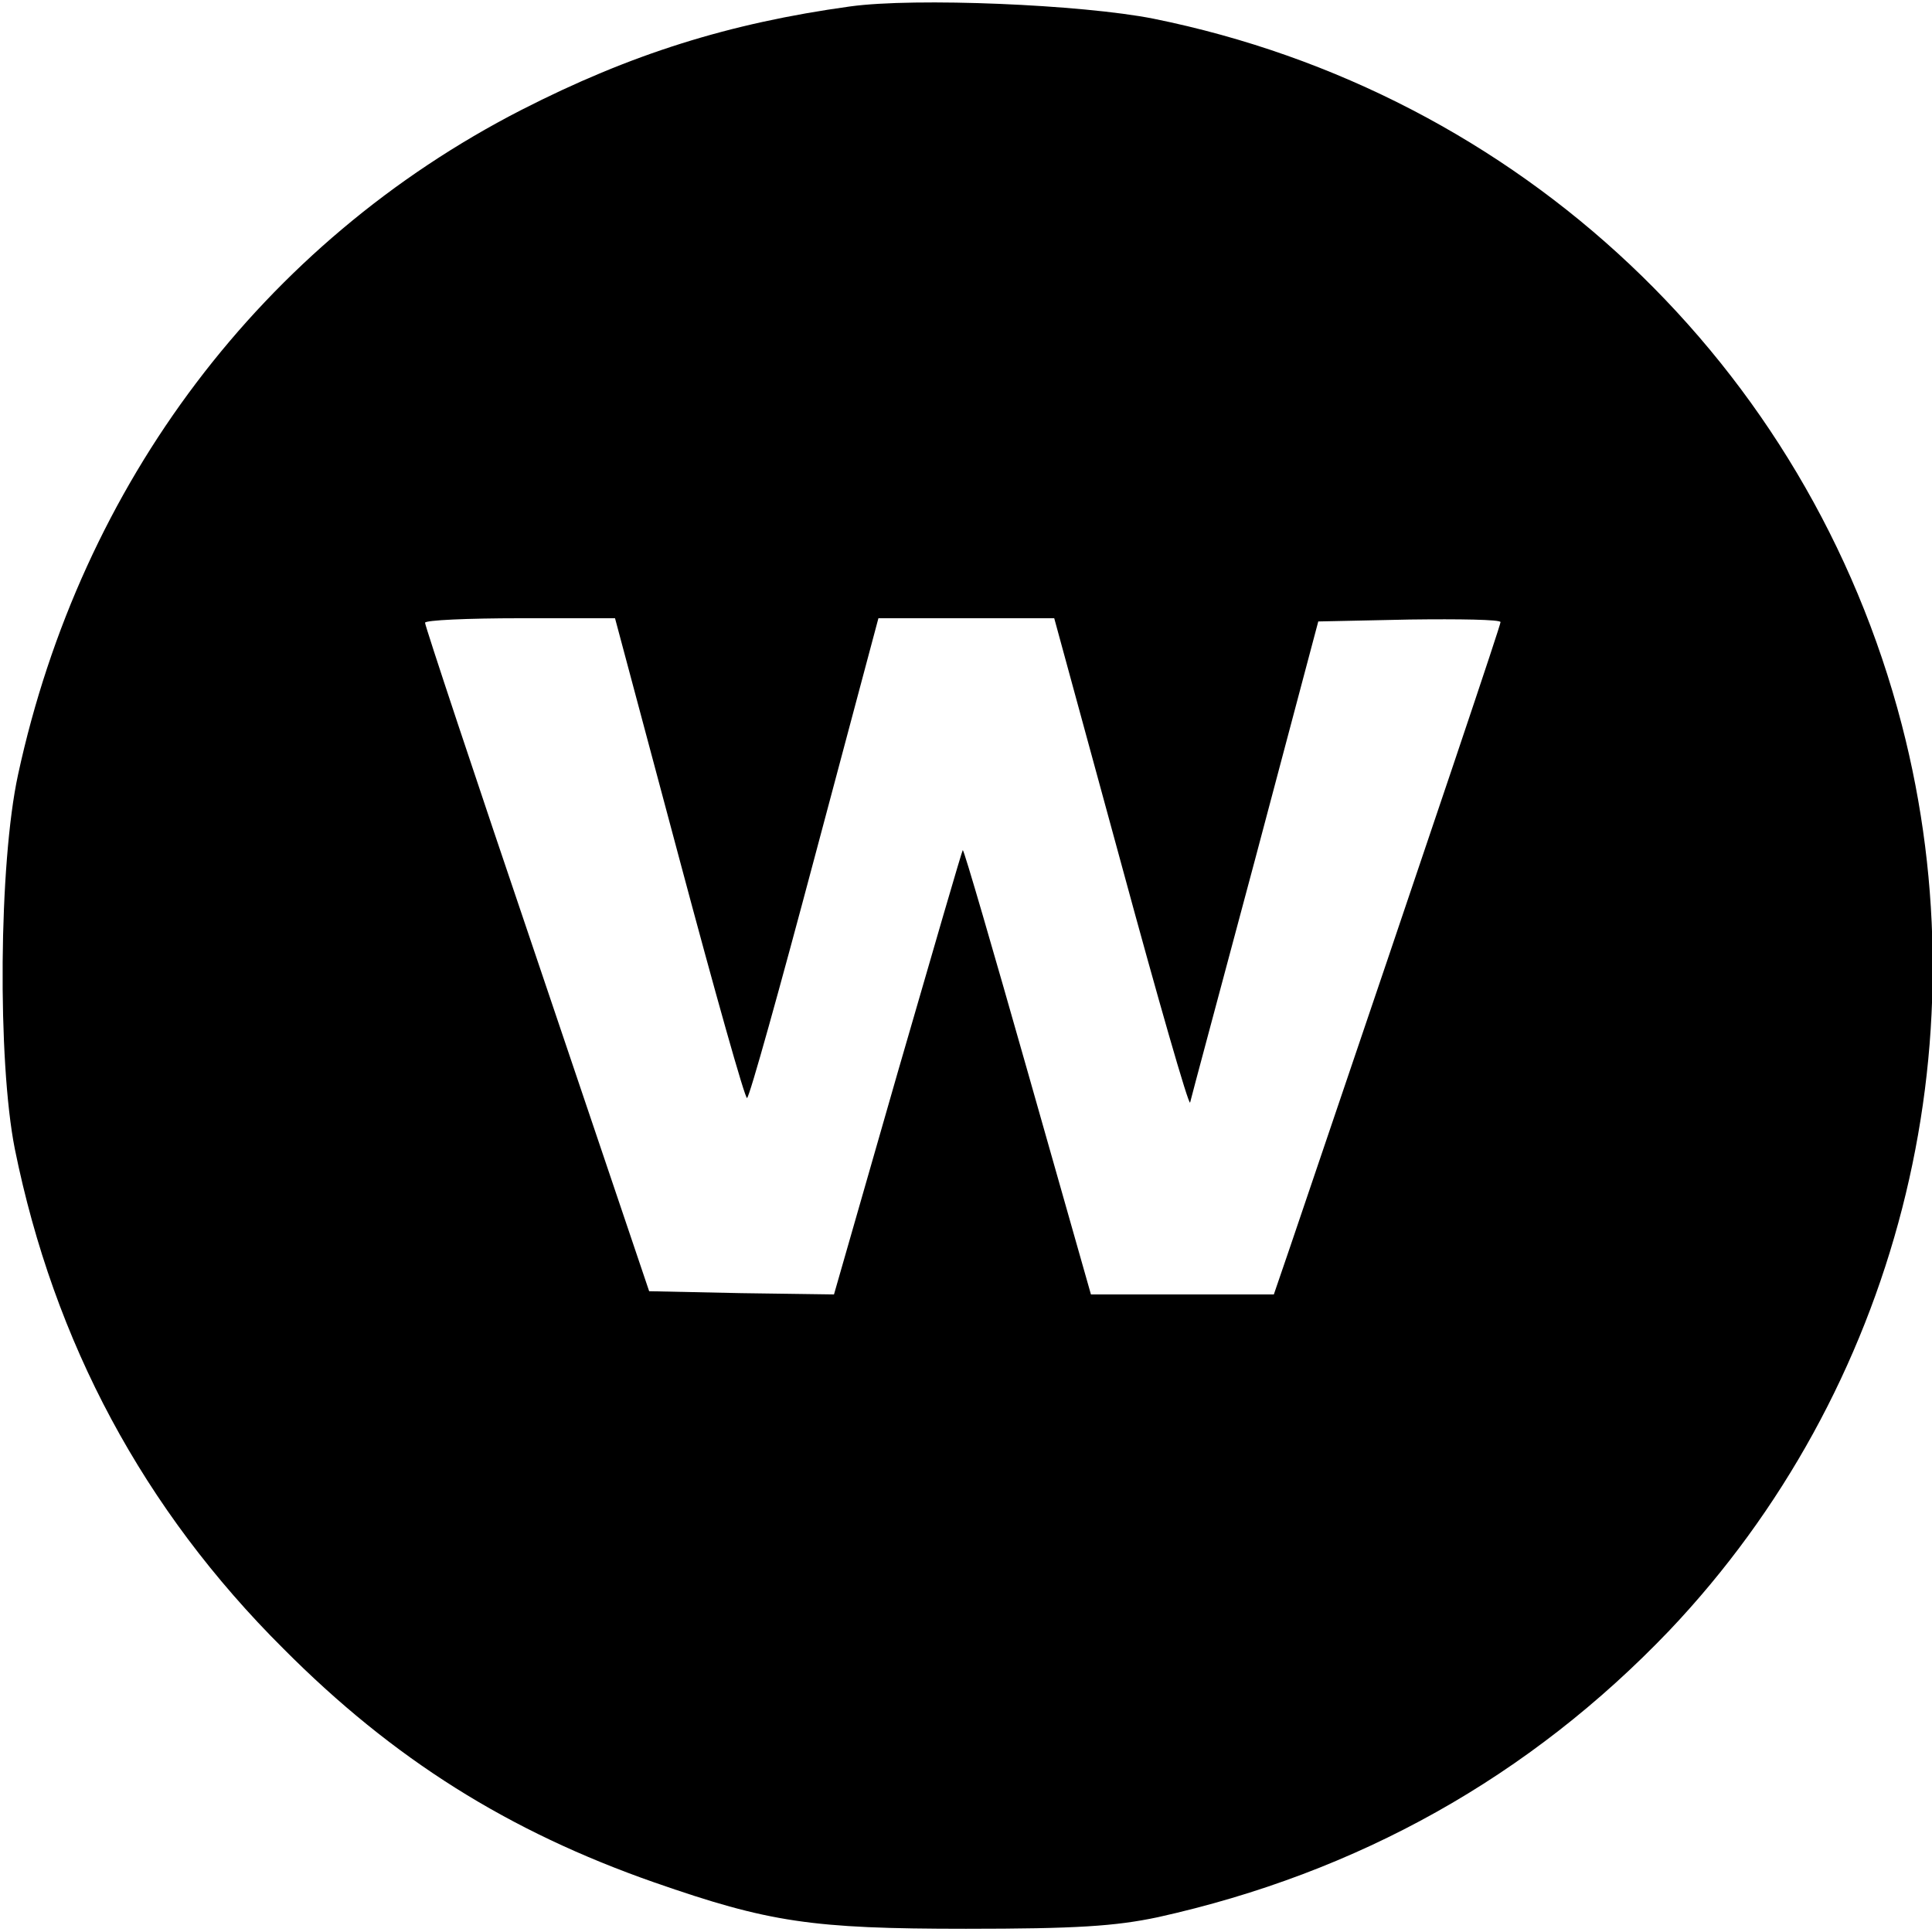
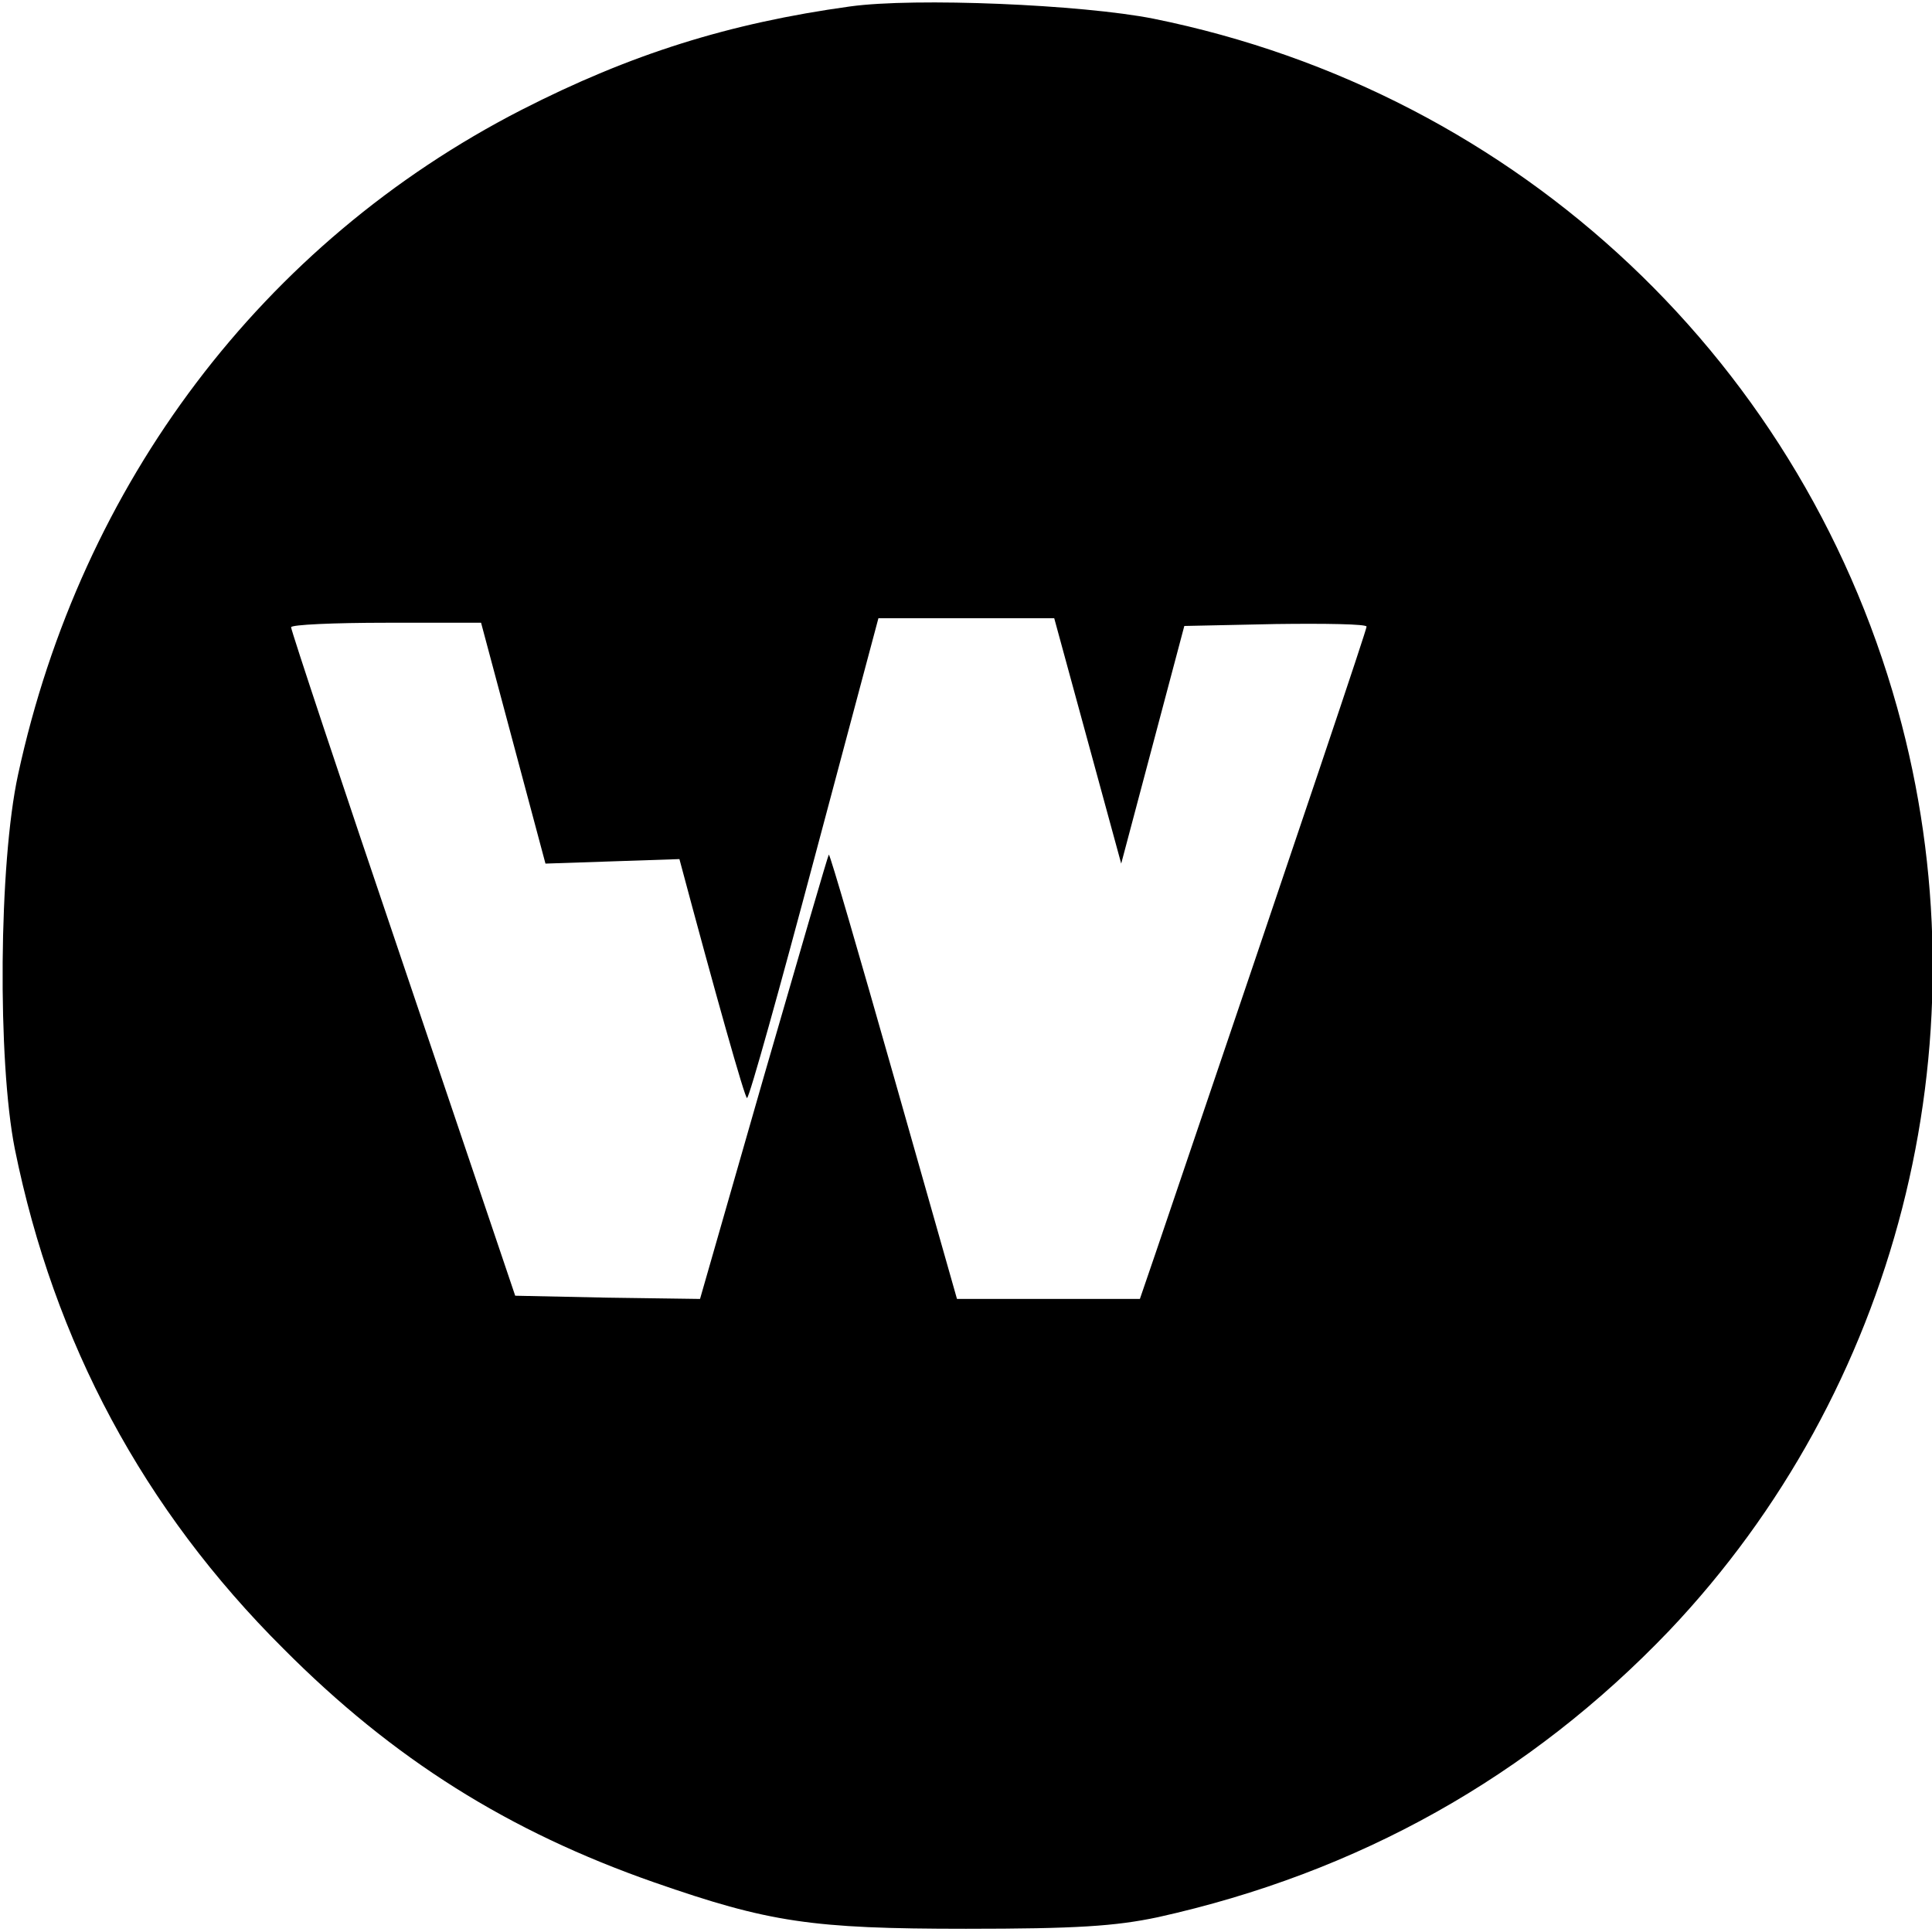
<svg xmlns="http://www.w3.org/2000/svg" version="1.0" width="300pt" height="300pt" viewBox="0 0 300 300" preserveAspectRatio="xMidYMid meet">
  <g transform="translate(0,300) scale(0.1,-0.1)" fill="#000000" stroke="none">
-     <path d="M1320 2990 c-188 -26 -341 -74 -511 -161 -401 -206 -683 -579 -781 -1032 -30 -138 -32 -445 -5 -581 61 -301 200 -560 417 -776 171 -172 350 -284 576 -363 178 -62 244 -72 484 -72 171 0 232 4 298 18 311 69 577 218 794 445 353 372 491 907 361 1407 -145 558 -593 981 -1162 1096 -111 22 -370 33 -471 19z m-265 -1324 c55 -206 102 -373 105 -371 4 2 51 171 105 374 l99 371 137 0 136 0 104 -381 c57 -210 105 -377 107 -371 1 5 47 176 101 378 l98 369 142 3 c77 1 141 0 141 -4 0 -5 -87 -264 -327 -971 l-25 -73 -142 0 -142 0 -98 345 c-54 190 -99 345 -101 345 -1 0 -46 -155 -101 -345 l-99 -345 -144 2 -143 3 -174 515 c-96 283 -174 518 -174 523 0 4 66 7 148 7 l147 0 100 -374z" />
+     <path d="M1320 2990 c-188 -26 -341 -74 -511 -161 -401 -206 -683 -579 -781 -1032 -30 -138 -32 -445 -5 -581 61 -301 200 -560 417 -776 171 -172 350 -284 576 -363 178 -62 244 -72 484 -72 171 0 232 4 298 18 311 69 577 218 794 445 353 372 491 907 361 1407 -145 558 -593 981 -1162 1096 -111 22 -370 33 -471 19z m-265 -1324 c55 -206 102 -373 105 -371 4 2 51 171 105 374 l99 371 137 0 136 0 104 -381 l98 369 142 3 c77 1 141 0 141 -4 0 -5 -87 -264 -327 -971 l-25 -73 -142 0 -142 0 -98 345 c-54 190 -99 345 -101 345 -1 0 -46 -155 -101 -345 l-99 -345 -144 2 -143 3 -174 515 c-96 283 -174 518 -174 523 0 4 66 7 148 7 l147 0 100 -374z" />
  </g>
</svg>